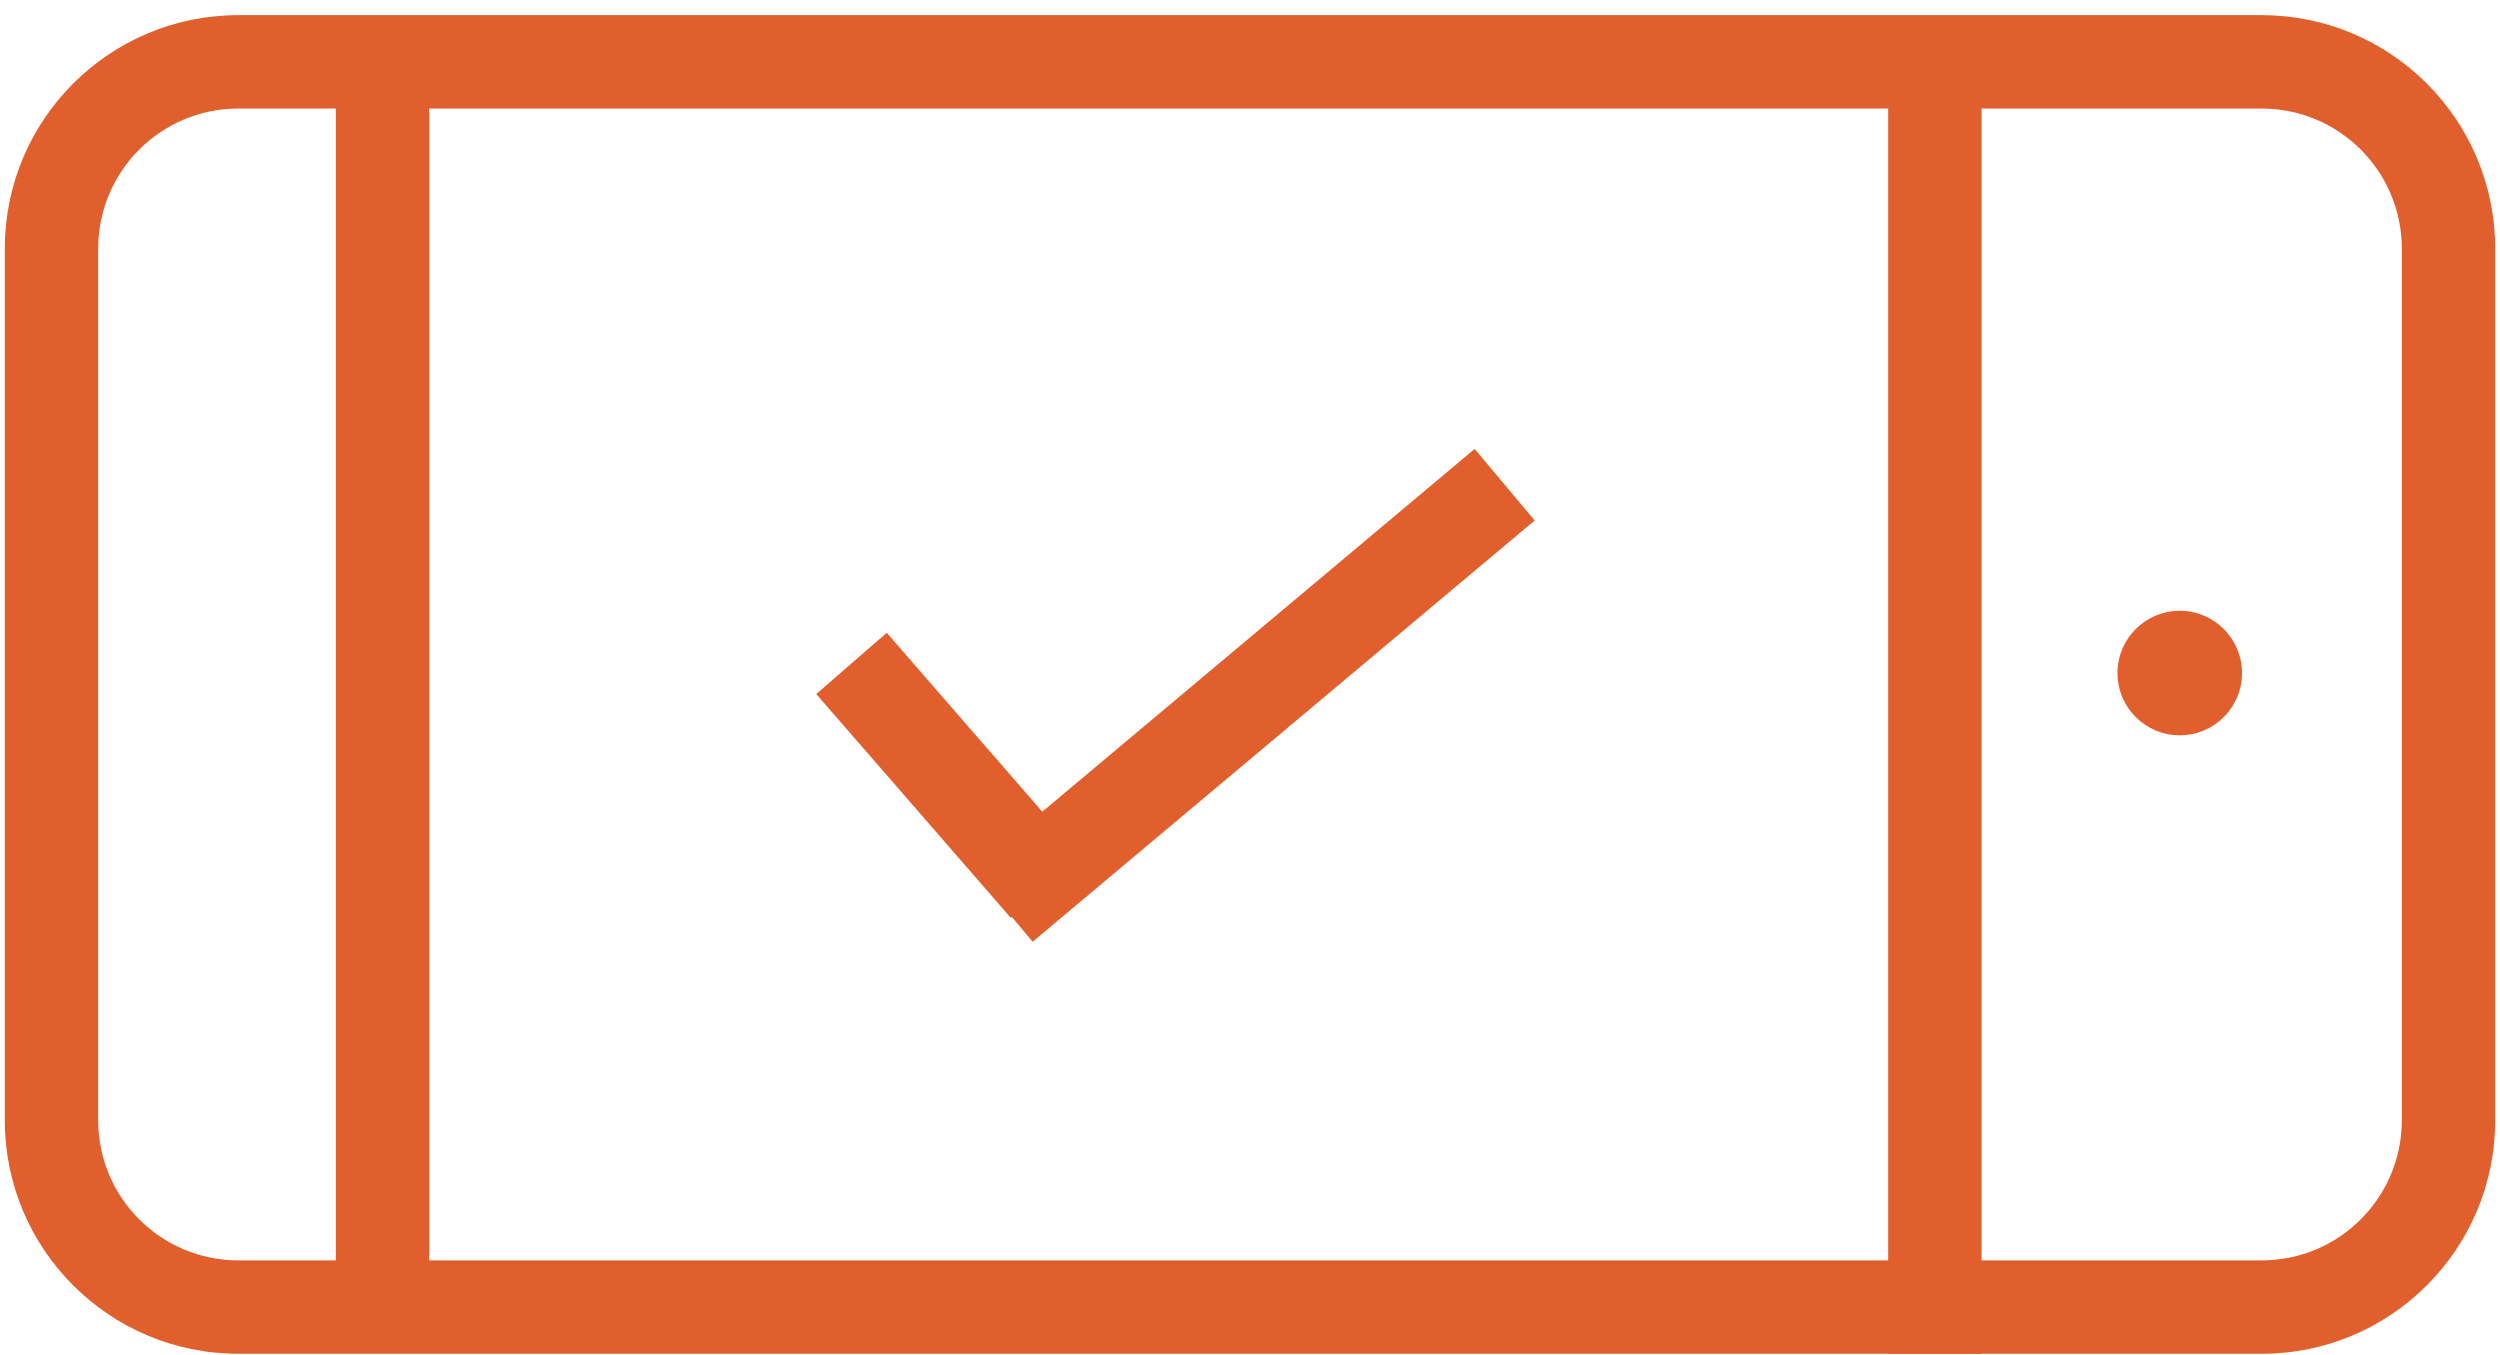
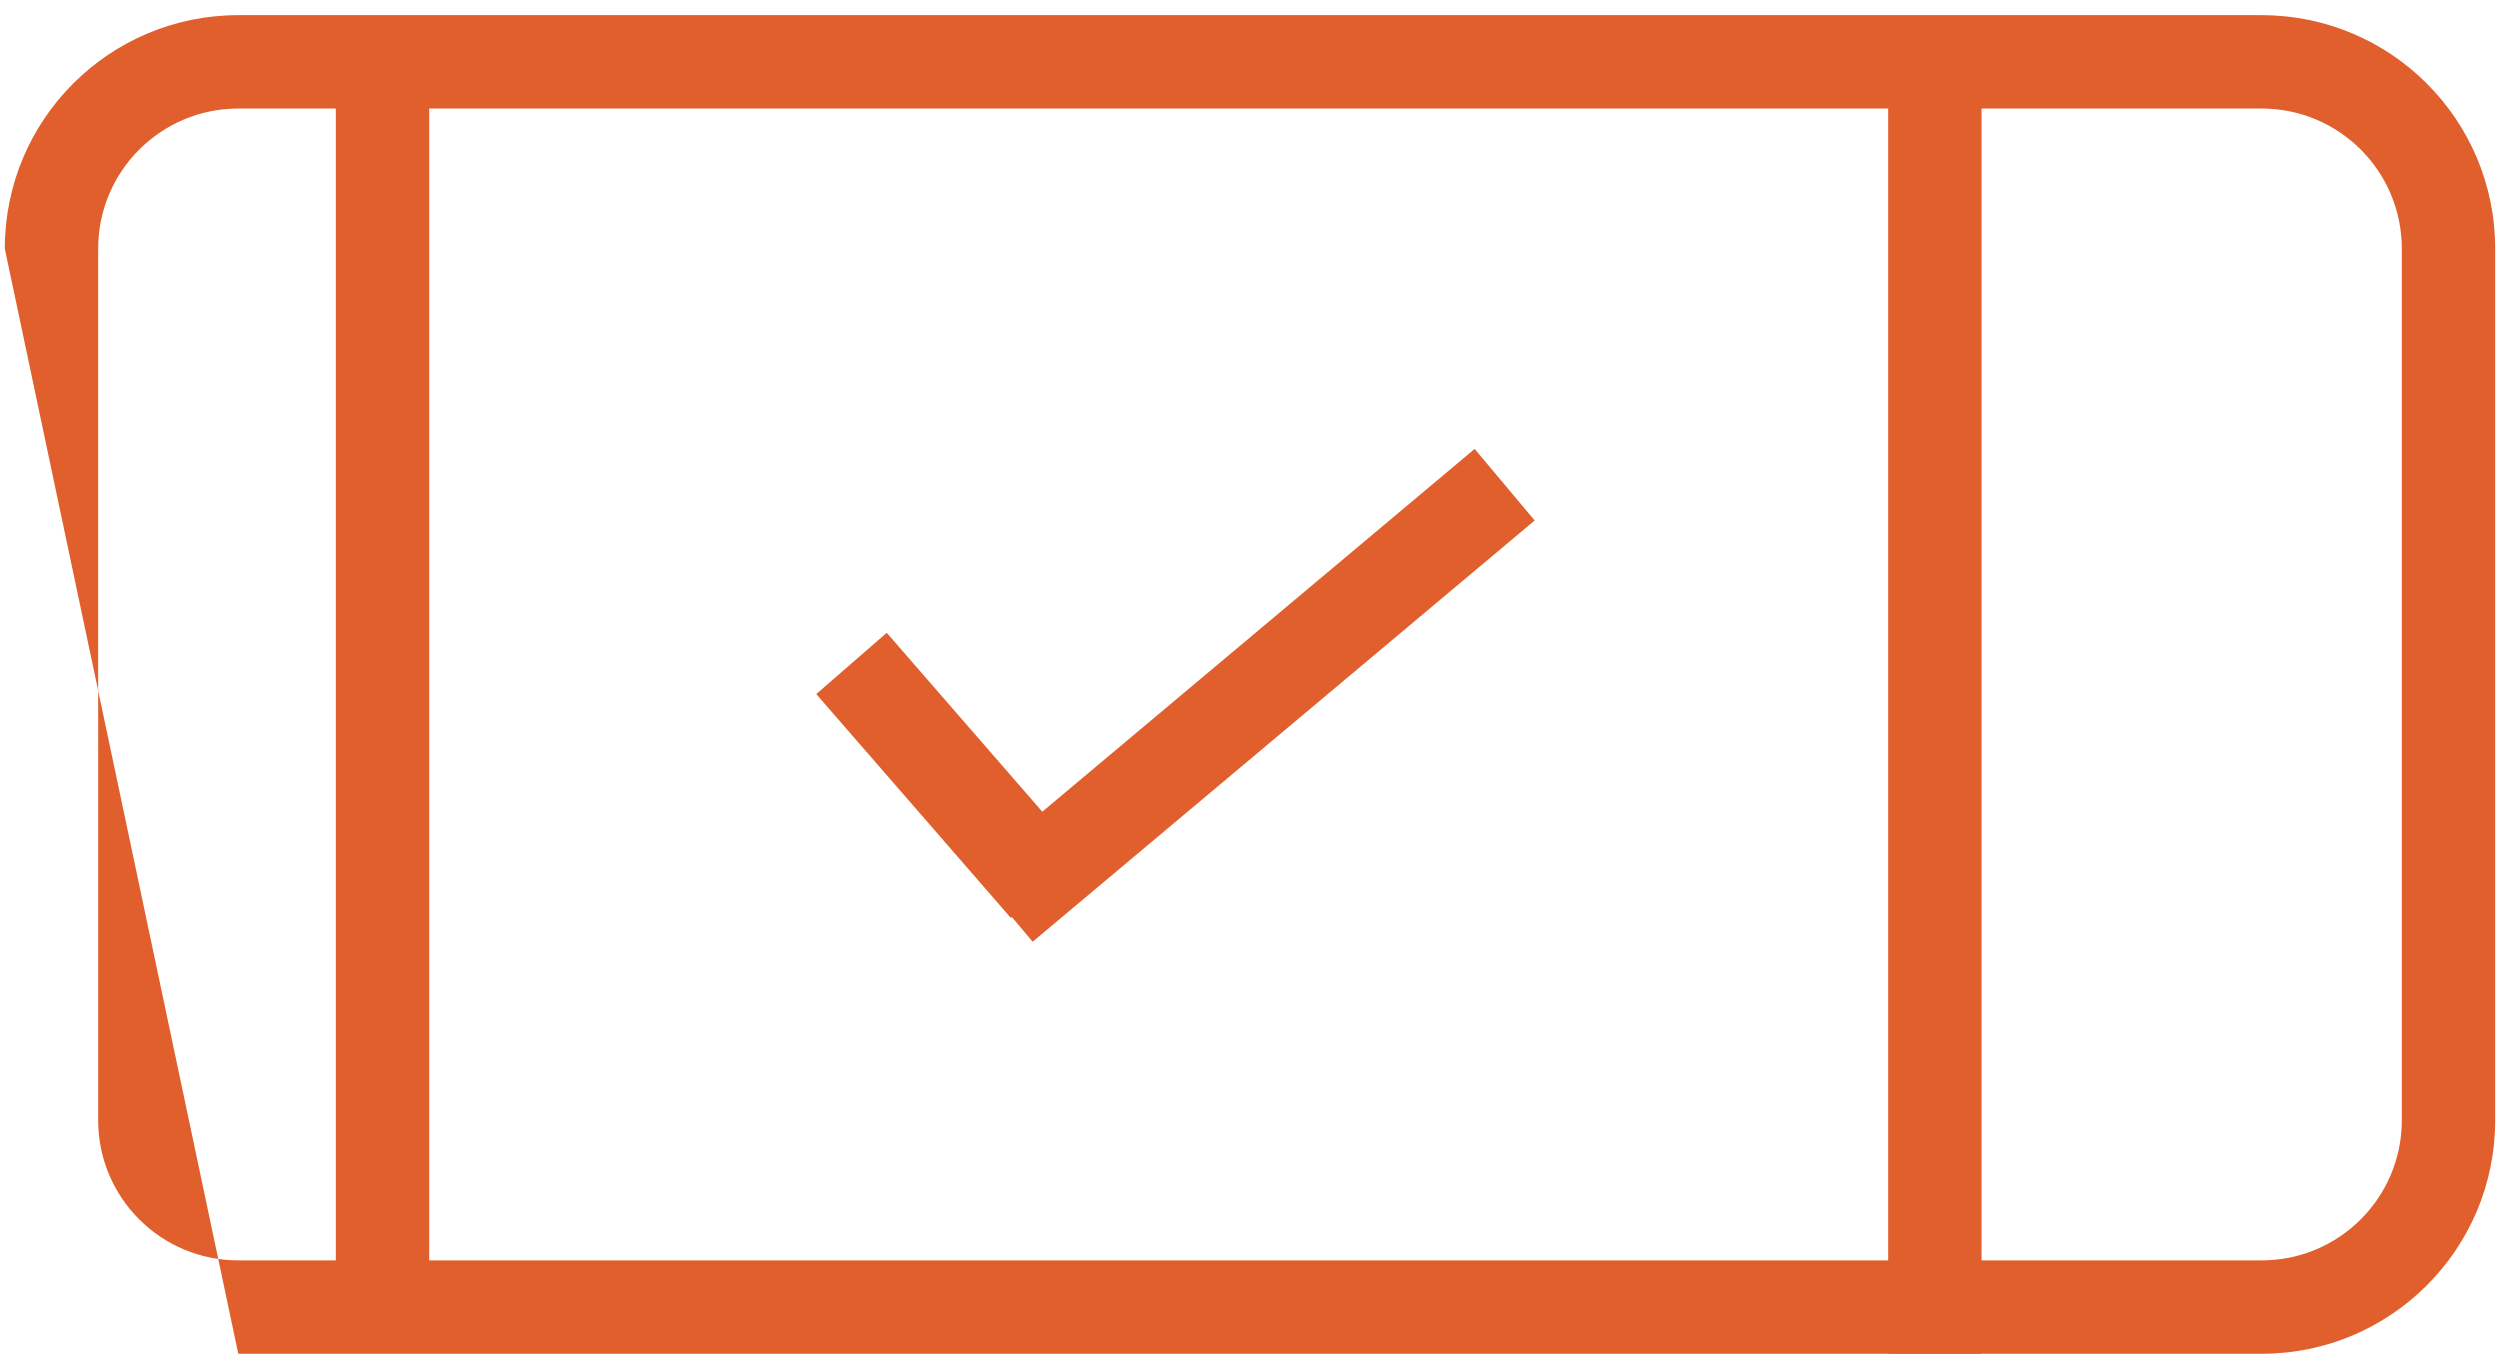
<svg xmlns="http://www.w3.org/2000/svg" width="107" height="58" viewBox="0 0 107 58">
  <g fill="#E05F2C">
-     <path d="M34.847,-20.002 C31.536,-20.002 28.851,-17.318 28.851,-14.007 L28.851,72.597 C28.851,75.909 31.536,78.593 34.847,78.593 L72.153,78.593 C75.464,78.593 78.149,75.909 78.149,72.597 L78.149,-14.007 C78.149,-17.318 75.464,-20.002 72.153,-20.002 L34.847,-20.002 Z M34.847,-23.999 L72.153,-23.999 C77.672,-23.999 82.146,-19.525 82.146,-14.007 L82.146,72.597 C82.146,78.116 77.672,82.59 72.153,82.59 L34.847,82.59 C29.328,82.59 24.854,78.116 24.854,72.597 L24.854,-14.007 C24.854,-19.525 29.328,-23.999 34.847,-23.999 Z" transform="rotate(90 53.5 29.295)" />
-     <circle cx="93.293" cy="28.807" r="2.665" transform="rotate(90 93.293 28.807)" />
+     <path d="M34.847,-20.002 C31.536,-20.002 28.851,-17.318 28.851,-14.007 L28.851,72.597 C28.851,75.909 31.536,78.593 34.847,78.593 L72.153,78.593 C75.464,78.593 78.149,75.909 78.149,72.597 L78.149,-14.007 C78.149,-17.318 75.464,-20.002 72.153,-20.002 L34.847,-20.002 Z M34.847,-23.999 L72.153,-23.999 C77.672,-23.999 82.146,-19.525 82.146,-14.007 L82.146,72.597 L34.847,82.59 C29.328,82.59 24.854,78.116 24.854,72.597 L24.854,-14.007 C24.854,-19.525 29.328,-23.999 34.847,-23.999 Z" transform="rotate(90 53.5 29.295)" />
    <polygon points="55.499 32.626 110.126 32.626 110.126 28.629 55.499 28.629" transform="rotate(90 82.812 30.628)" />
    <polygon points="-10.942 31.116 43.685 31.116 43.685 27.119 -10.942 27.119" transform="rotate(90 16.371 29.118)" />
    <polygon points="44.61 34.741 37.952 27.083 34.936 29.706 43.266 39.288 43.31 39.25 44.197 40.306 65.684 22.276 63.115 19.214" />
  </g>
</svg>